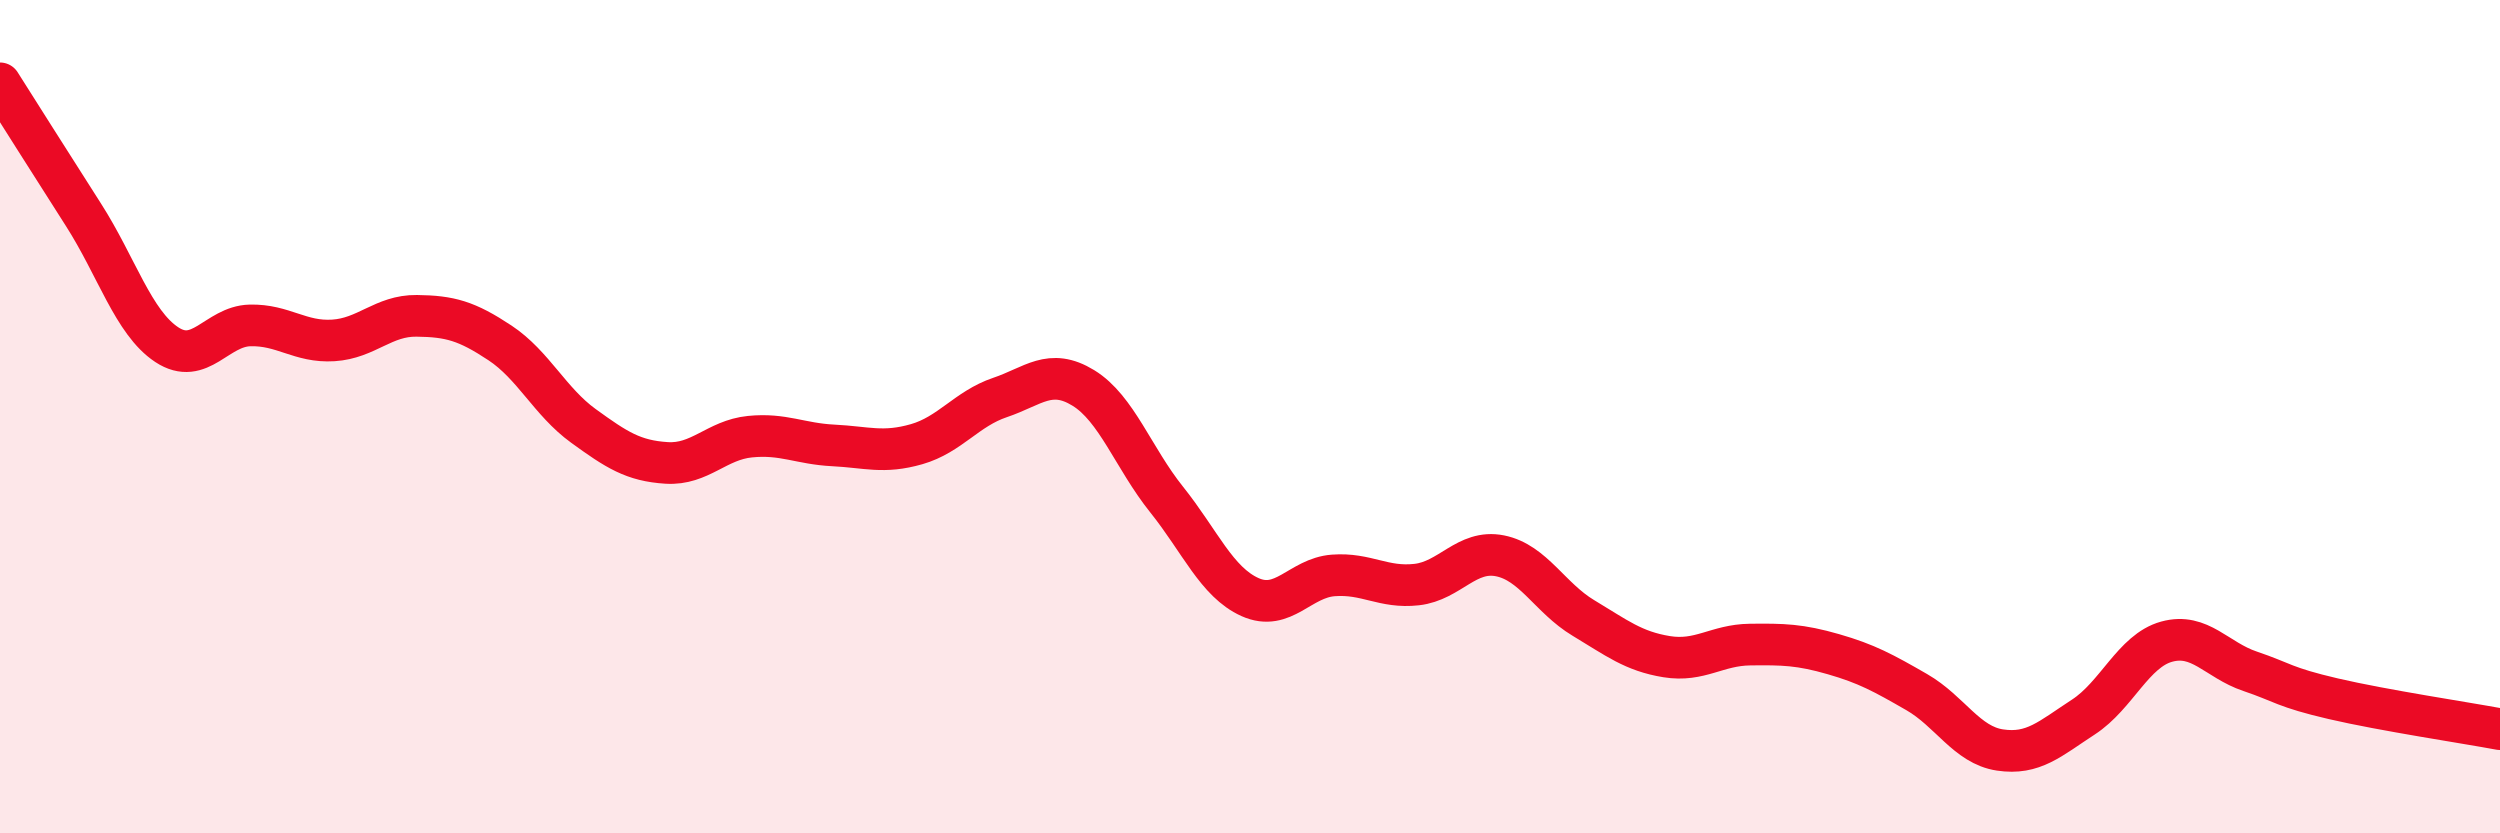
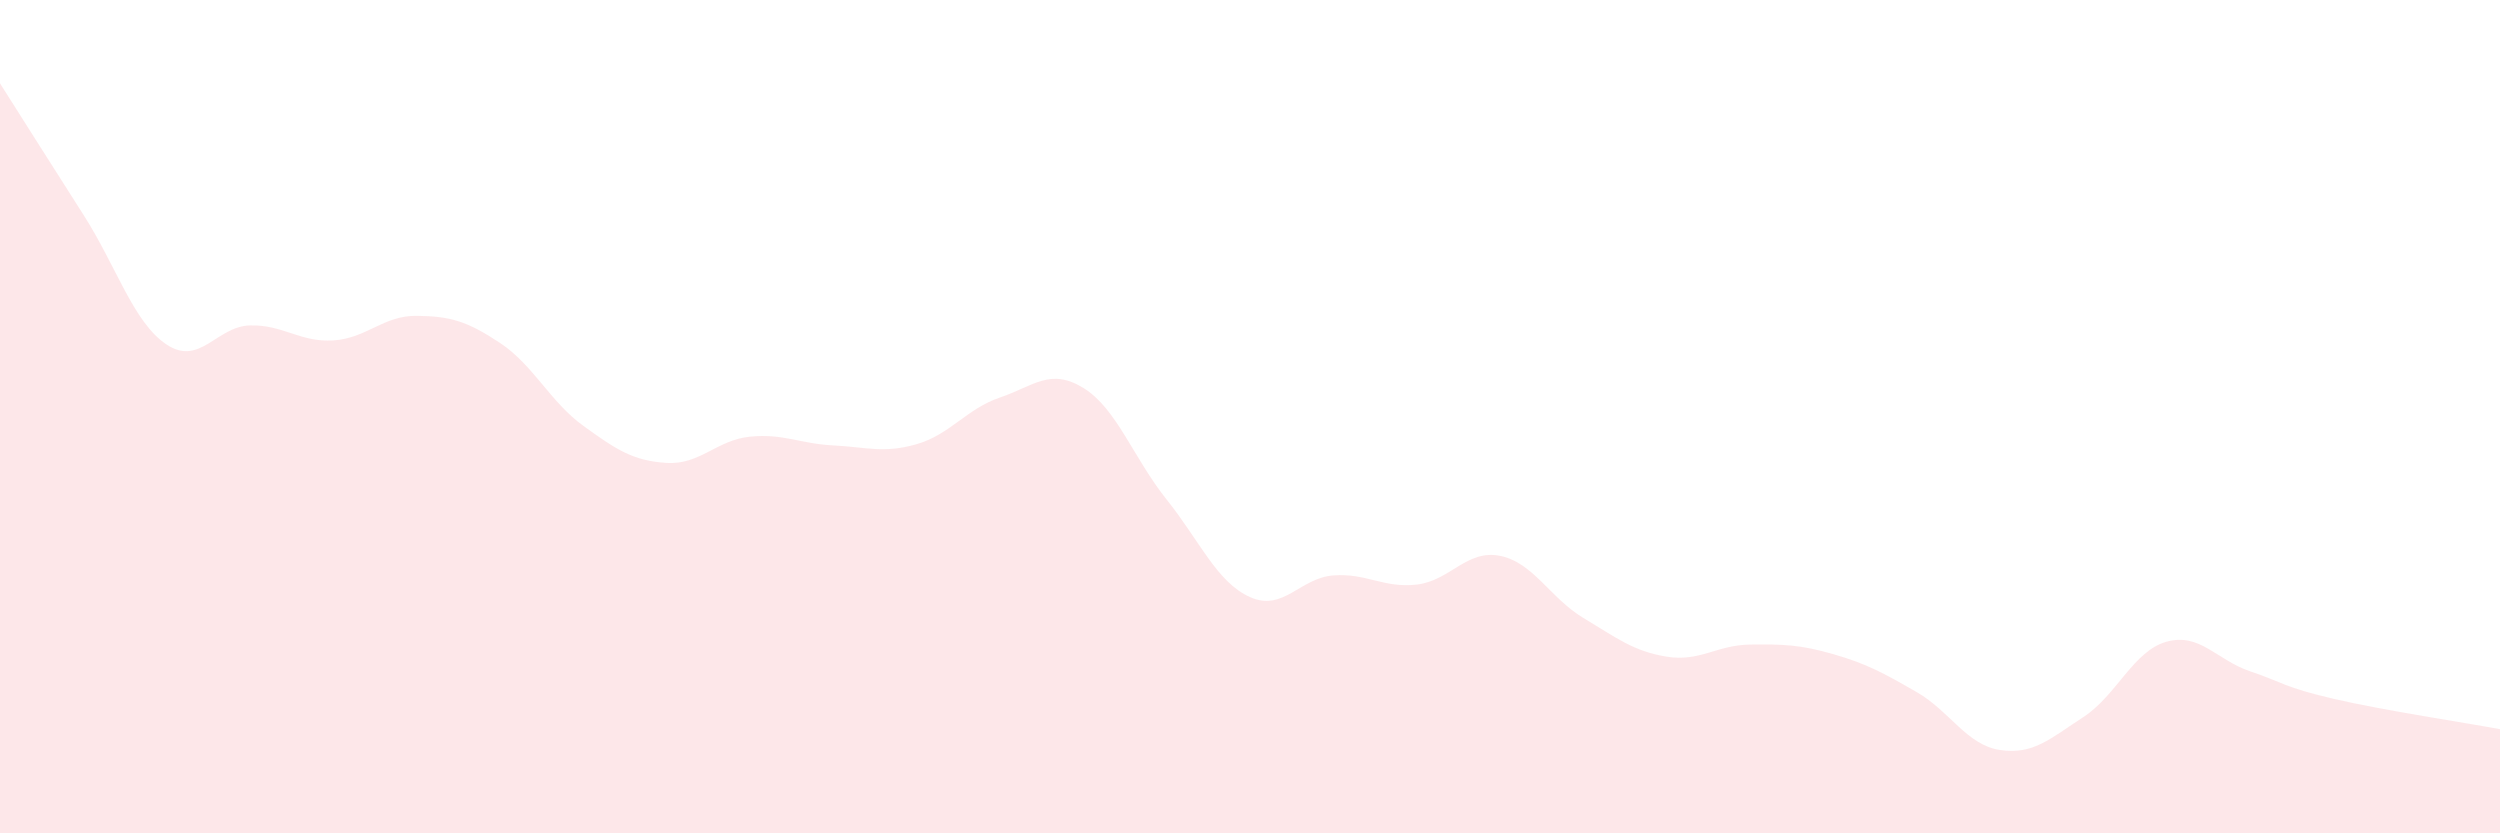
<svg xmlns="http://www.w3.org/2000/svg" width="60" height="20" viewBox="0 0 60 20">
  <path d="M 0,2 C 0.4,2.63 1.2,3.9 2,5.15 C 2.8,6.4 3.2,7.74 4,8.27 C 4.8,8.8 5.2,7.83 6,7.81 C 6.8,7.79 7.2,8.22 8,8.17 C 8.8,8.12 9.2,7.57 10,7.58 C 10.8,7.59 11.2,7.7 12,8.23 C 12.8,8.76 13.2,9.64 14,10.22 C 14.8,10.8 15.2,11.06 16,11.11 C 16.8,11.16 17.2,10.56 18,10.48 C 18.8,10.4 19.2,10.65 20,10.69 C 20.8,10.73 21.2,10.89 22,10.66 C 22.8,10.43 23.2,9.81 24,9.54 C 24.8,9.27 25.2,8.82 26,9.31 C 26.8,9.8 27.2,10.99 28,11.99 C 28.8,12.99 29.2,13.97 30,14.33 C 30.8,14.69 31.2,13.87 32,13.81 C 32.8,13.75 33.2,14.12 34,14.03 C 34.8,13.94 35.2,13.18 36,13.34 C 36.8,13.5 37.2,14.35 38,14.83 C 38.8,15.31 39.2,15.63 40,15.76 C 40.8,15.89 41.2,15.48 42,15.47 C 42.8,15.46 43.2,15.47 44,15.7 C 44.8,15.93 45.2,16.15 46,16.61 C 46.8,17.07 47.2,17.88 48,18 C 48.8,18.12 49.2,17.73 50,17.21 C 50.8,16.69 51.2,15.62 52,15.4 C 52.8,15.18 53.2,15.84 54,16.11 C 54.8,16.38 54.8,16.49 56,16.77 C 57.2,17.05 59.2,17.35 60,17.5L60 20L0 20Z" fill="#EB0A25" opacity="0.1" stroke-linecap="round" stroke-linejoin="round" />
-   <path d="M 0,2 C 0.4,2.63 1.2,3.9 2,5.15 C 2.8,6.4 3.2,7.74 4,8.27 C 4.8,8.8 5.2,7.83 6,7.81 C 6.8,7.79 7.2,8.22 8,8.17 C 8.8,8.12 9.2,7.57 10,7.58 C 10.8,7.59 11.2,7.7 12,8.23 C 12.8,8.76 13.2,9.64 14,10.22 C 14.8,10.8 15.2,11.06 16,11.11 C 16.8,11.16 17.2,10.56 18,10.48 C 18.8,10.4 19.2,10.65 20,10.69 C 20.8,10.73 21.2,10.89 22,10.66 C 22.8,10.43 23.2,9.81 24,9.54 C 24.8,9.27 25.2,8.82 26,9.31 C 26.8,9.8 27.2,10.99 28,11.99 C 28.8,12.99 29.2,13.97 30,14.33 C 30.8,14.69 31.2,13.87 32,13.81 C 32.8,13.75 33.2,14.12 34,14.03 C 34.8,13.94 35.2,13.18 36,13.34 C 36.8,13.5 37.2,14.35 38,14.83 C 38.8,15.31 39.2,15.63 40,15.76 C 40.8,15.89 41.2,15.48 42,15.47 C 42.8,15.46 43.2,15.47 44,15.7 C 44.8,15.93 45.2,16.15 46,16.61 C 46.8,17.07 47.2,17.88 48,18 C 48.8,18.12 49.2,17.73 50,17.21 C 50.8,16.69 51.2,15.62 52,15.4 C 52.8,15.18 53.2,15.84 54,16.11 C 54.8,16.38 54.8,16.49 56,16.77 C 57.2,17.05 59.2,17.35 60,17.5" stroke="#EB0A25" stroke-width="1" fill="none" stroke-linecap="round" stroke-linejoin="round" />
</svg>